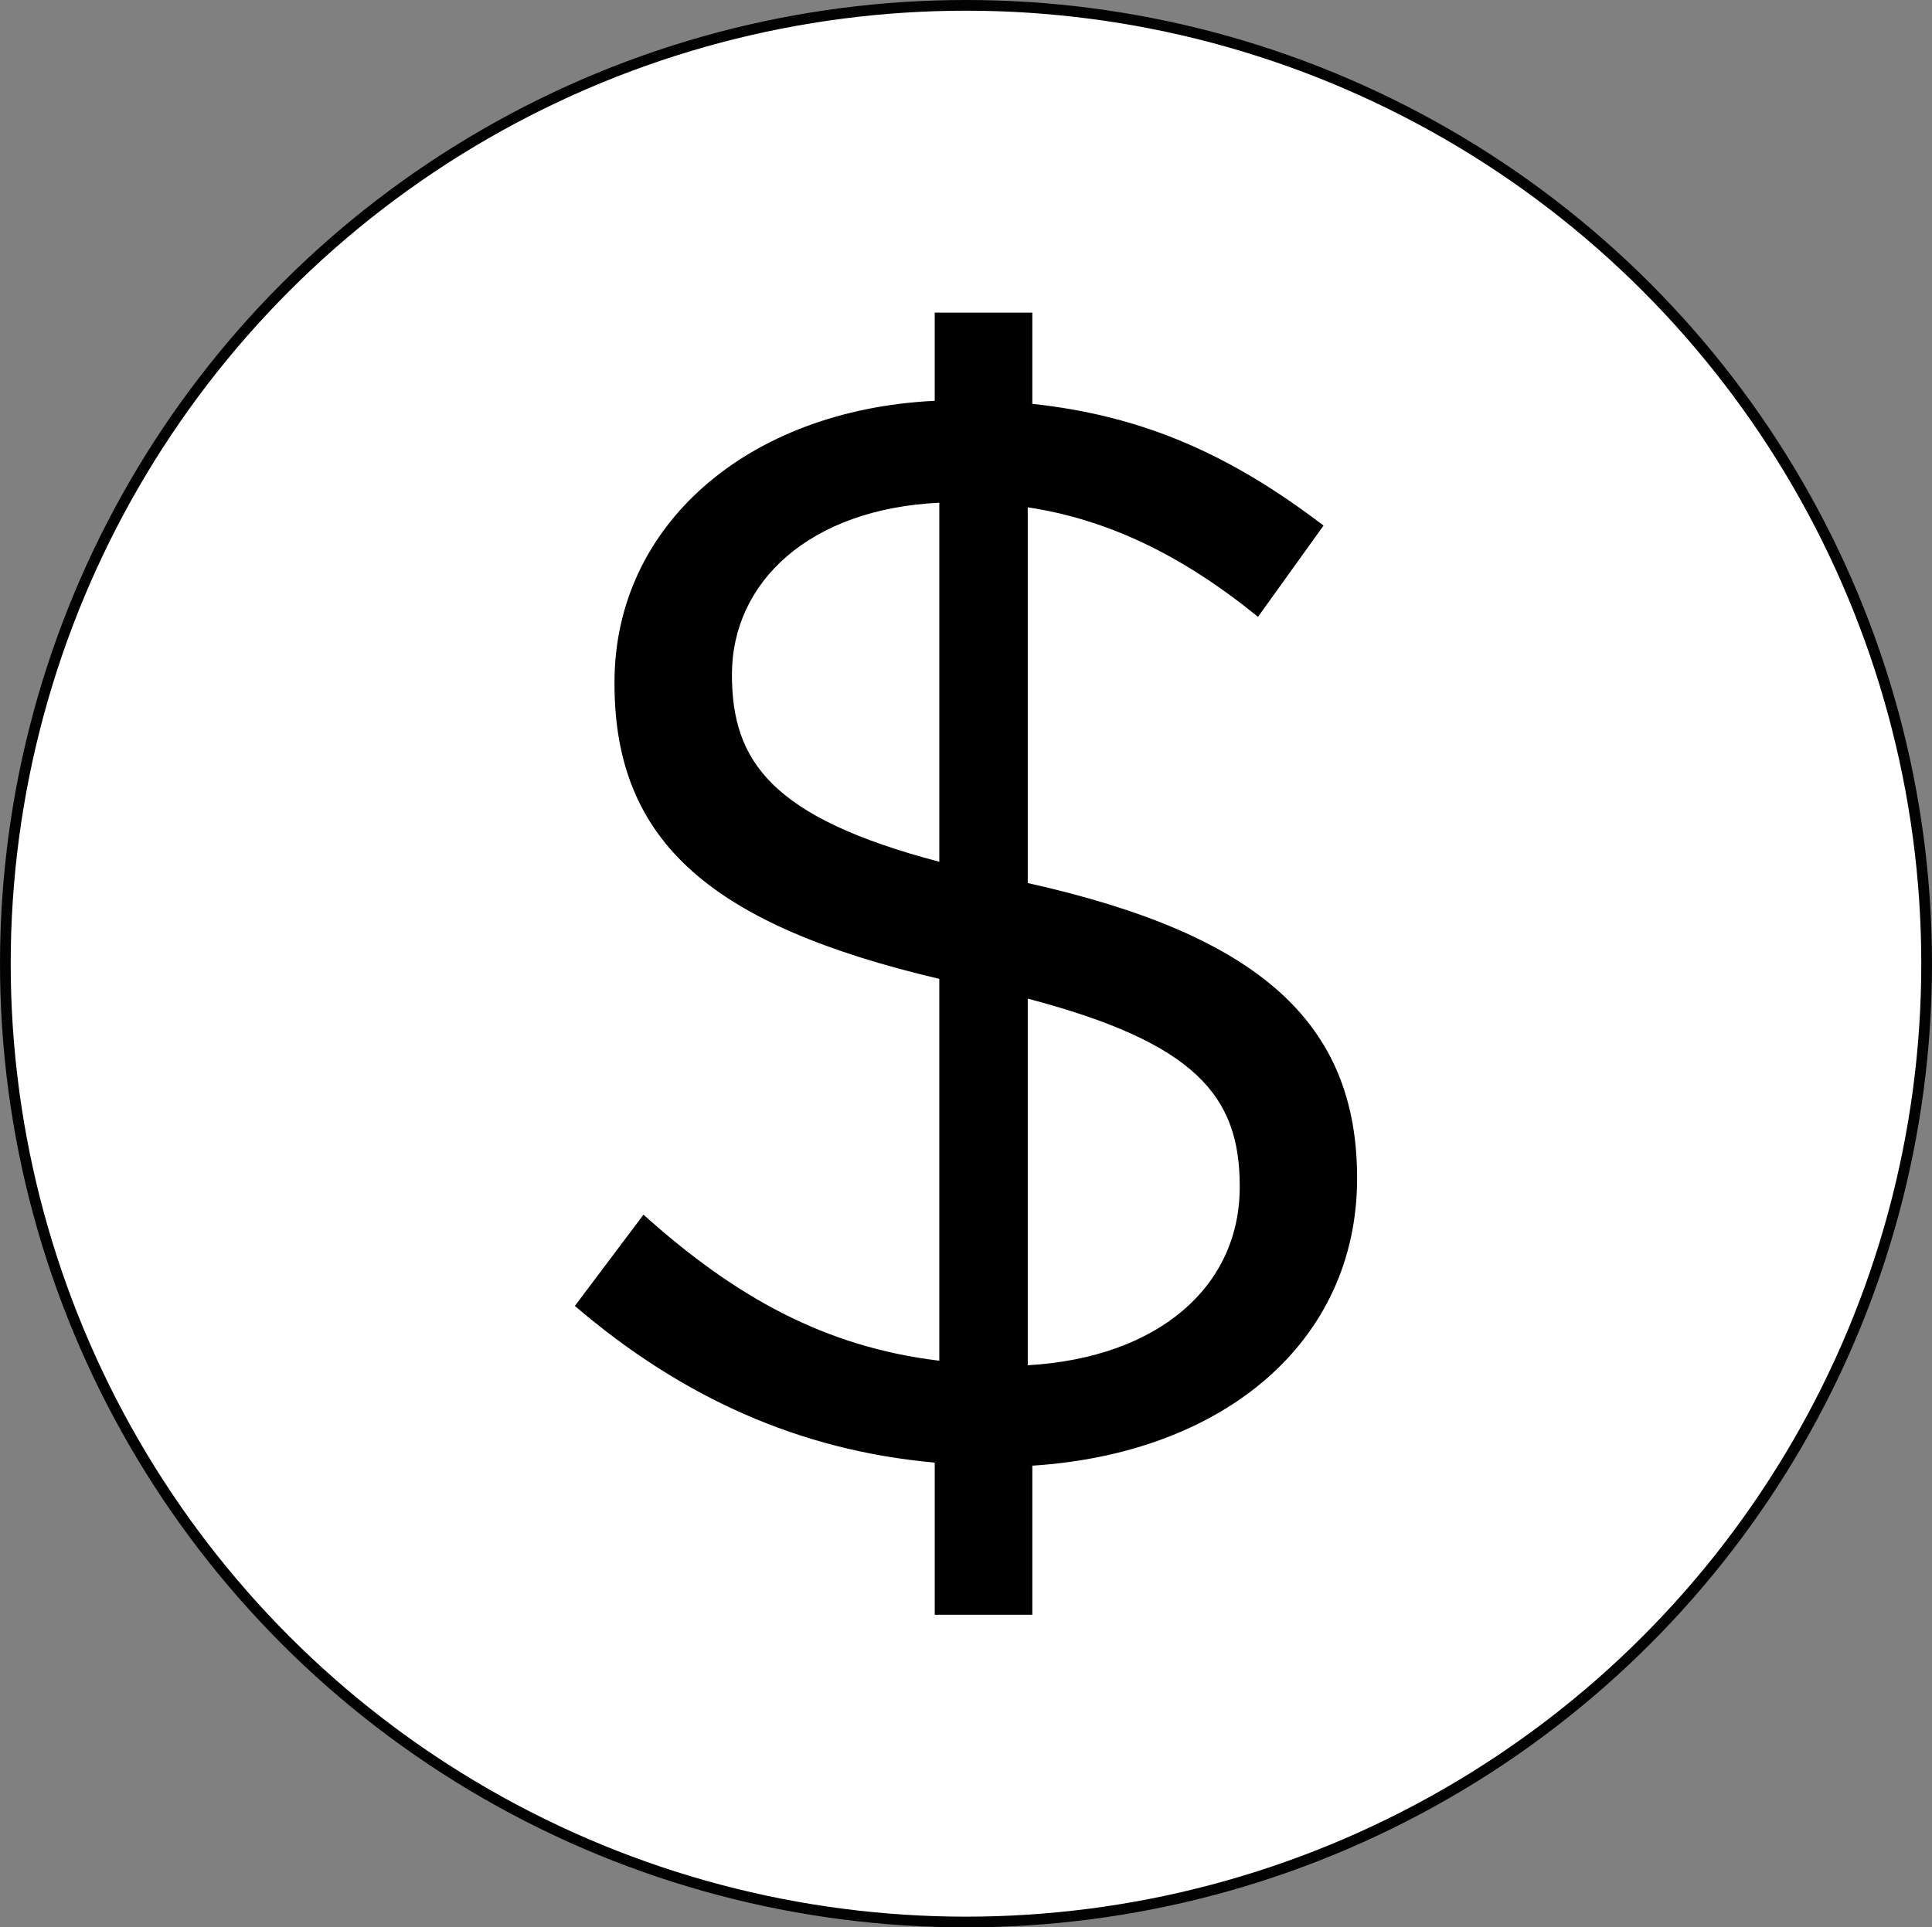
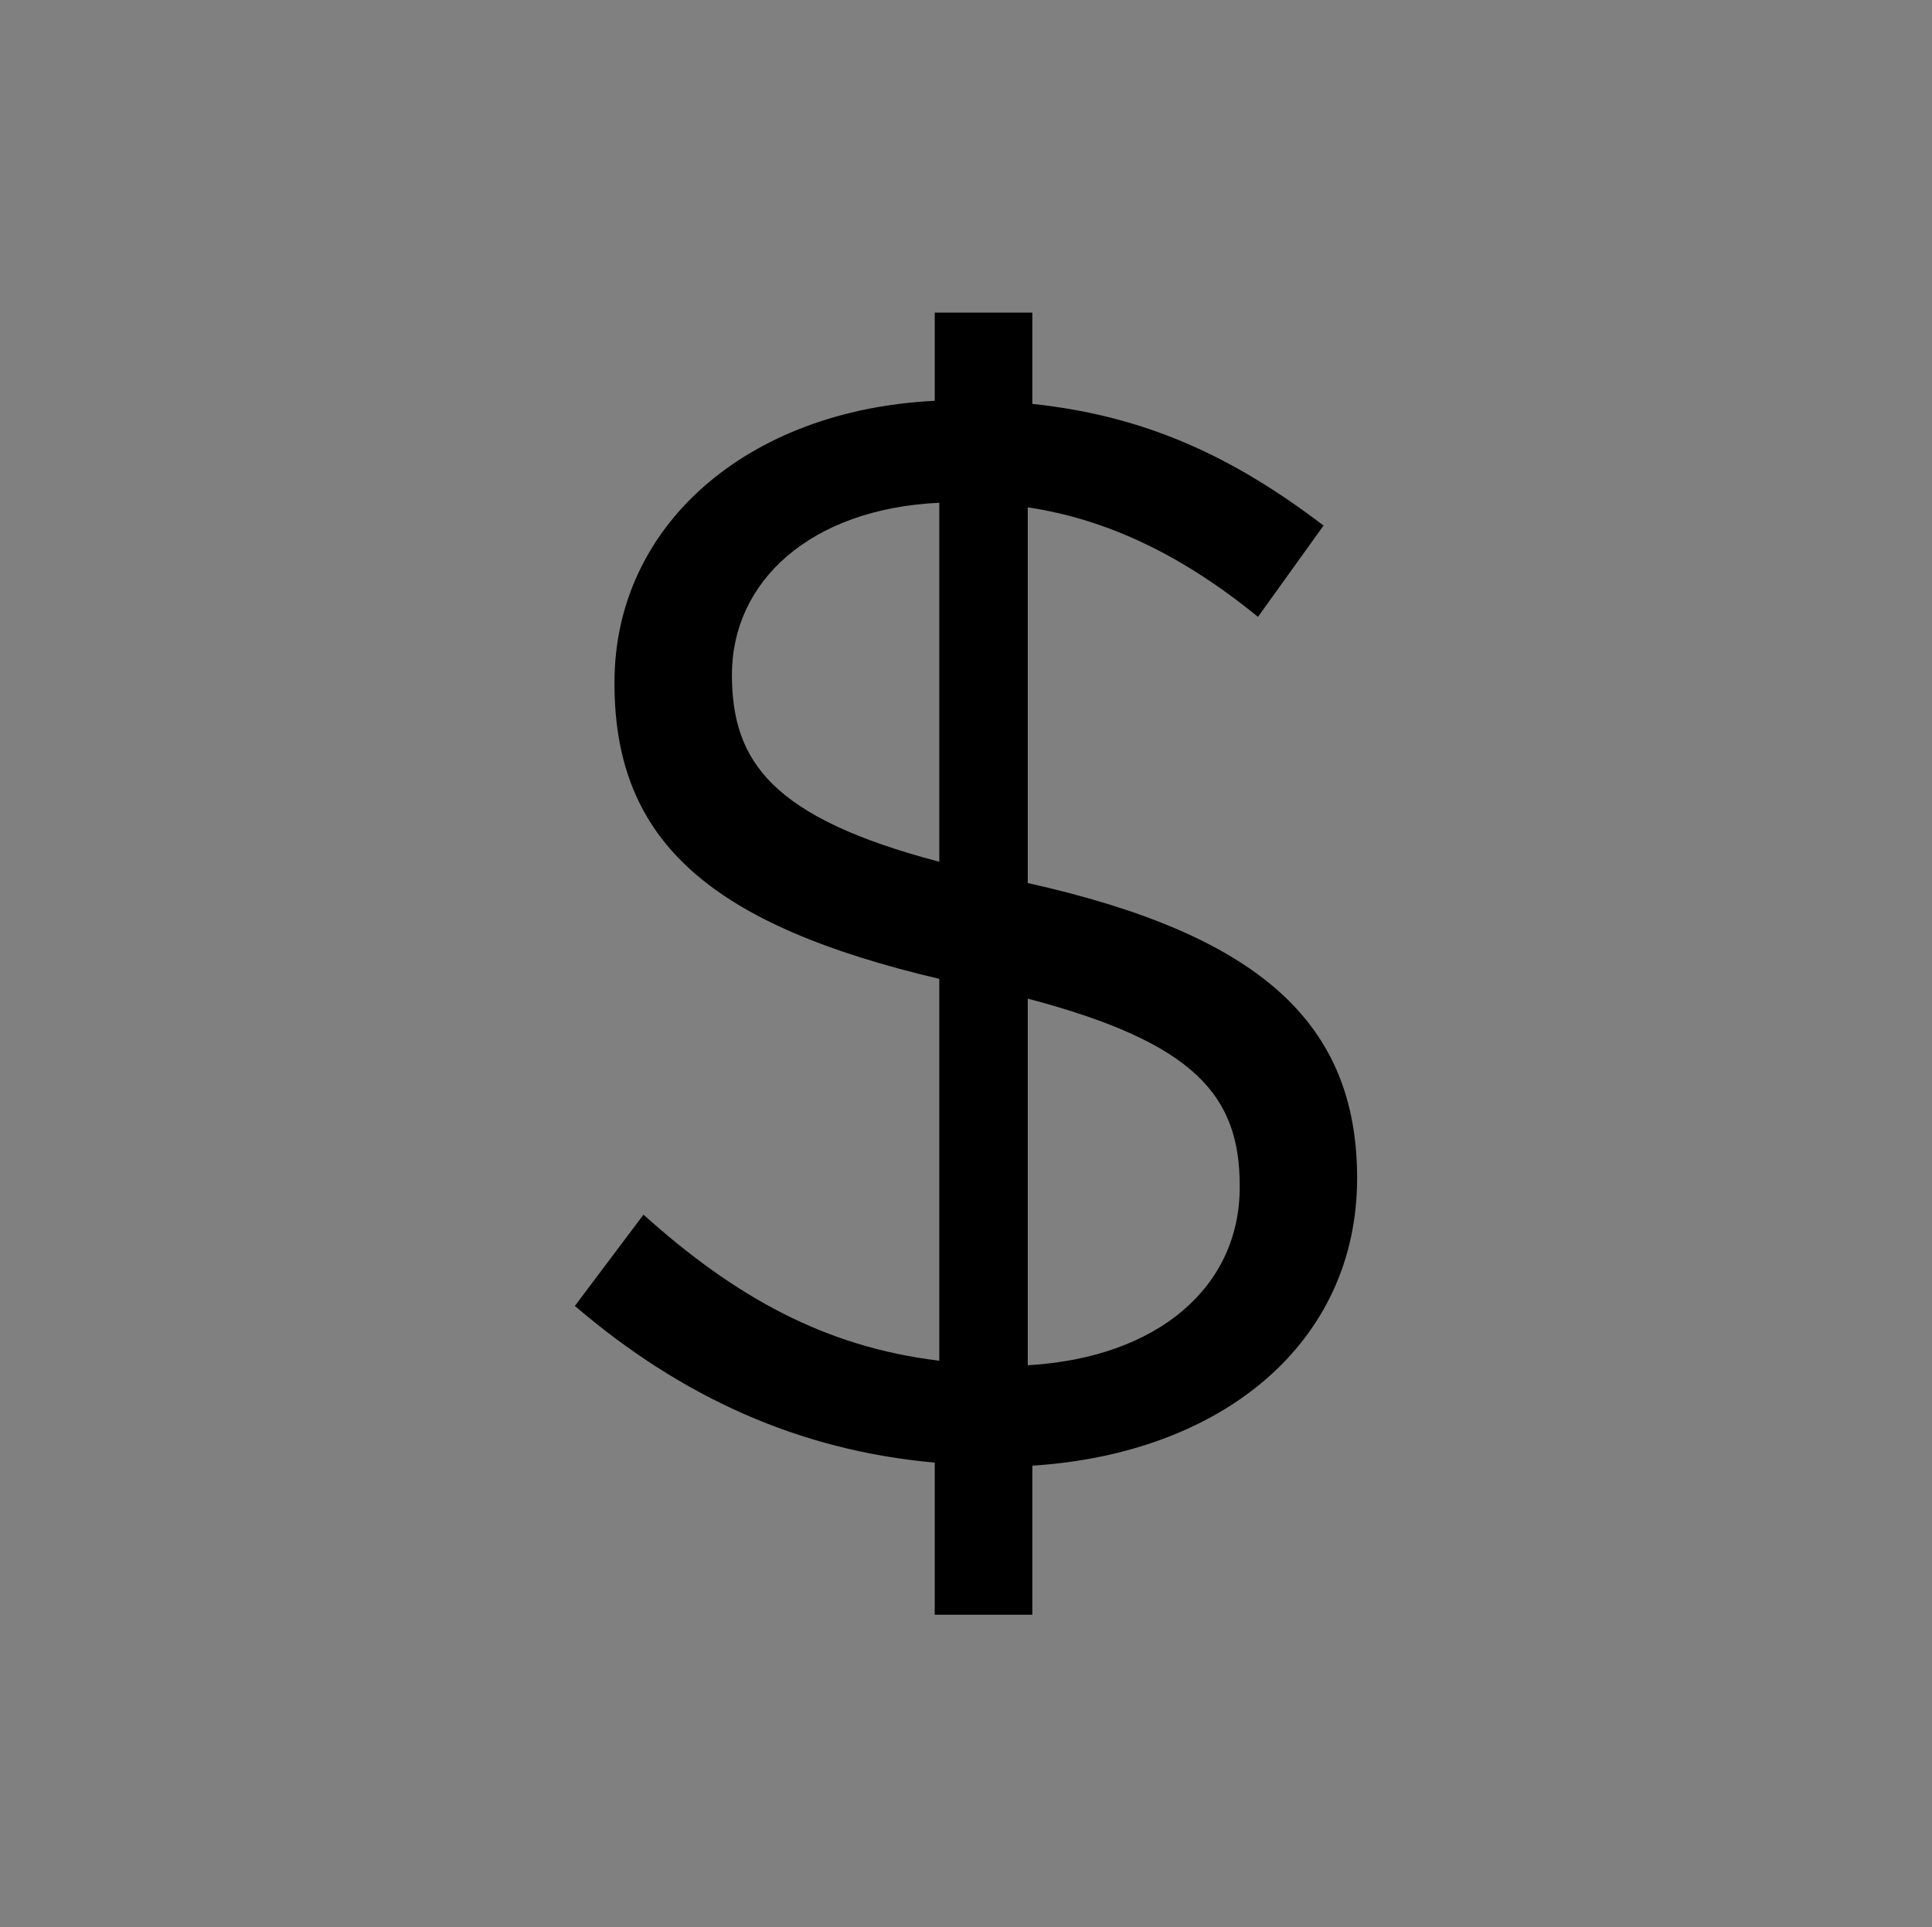
<svg xmlns="http://www.w3.org/2000/svg" id="Layer_2" viewBox="0 0 180.399 180">
  <rect x="0" y="0" width="180.399" height="180" fill="#808080" stroke="none" />
  <defs>
    <style>.cls-1{fill:#fff;stroke:#020202;stroke-miterlimit:10;}.cls-2{stroke-width:0px;}</style>
  </defs>
  <g id="Layer_1-2">
-     <ellipse class="cls-1" cx="90.199" cy="90" rx="89.699" ry="89.5" />
    <path class="cls-2" d="M117.466,57.609c-6.977-5.683-13.954-9.092-21.5-10.229v35.089c21.642,4.83,30.754,13.071,30.754,27.562,0,15.342-12.529,25.714-30.327,26.85v13.923h-9.113v-14.208c-12.673-1.136-23.638-6.108-33.603-14.632l6.407-8.524c8.543,7.673,16.942,12.36,27.621,13.639v-35.66c-21.072-4.972-30.327-12.645-30.327-27.562v-.142c0-14.632,12.387-25.429,29.901-26.282v-8.239h9.113v8.524c10.677,1.136,18.795,4.972,27.194,11.365l-6.122,8.524ZM87.707,80.482v-33.529c-12.101.568-19.364,7.388-19.364,16.054,0,8.098,3.702,13.354,19.364,17.475ZM95.966,93.266v34.238c12.245-.71,19.791-7.386,19.791-16.622v-.142c0-8.383-4.13-13.354-19.791-17.475Z" />
  </g>
</svg>